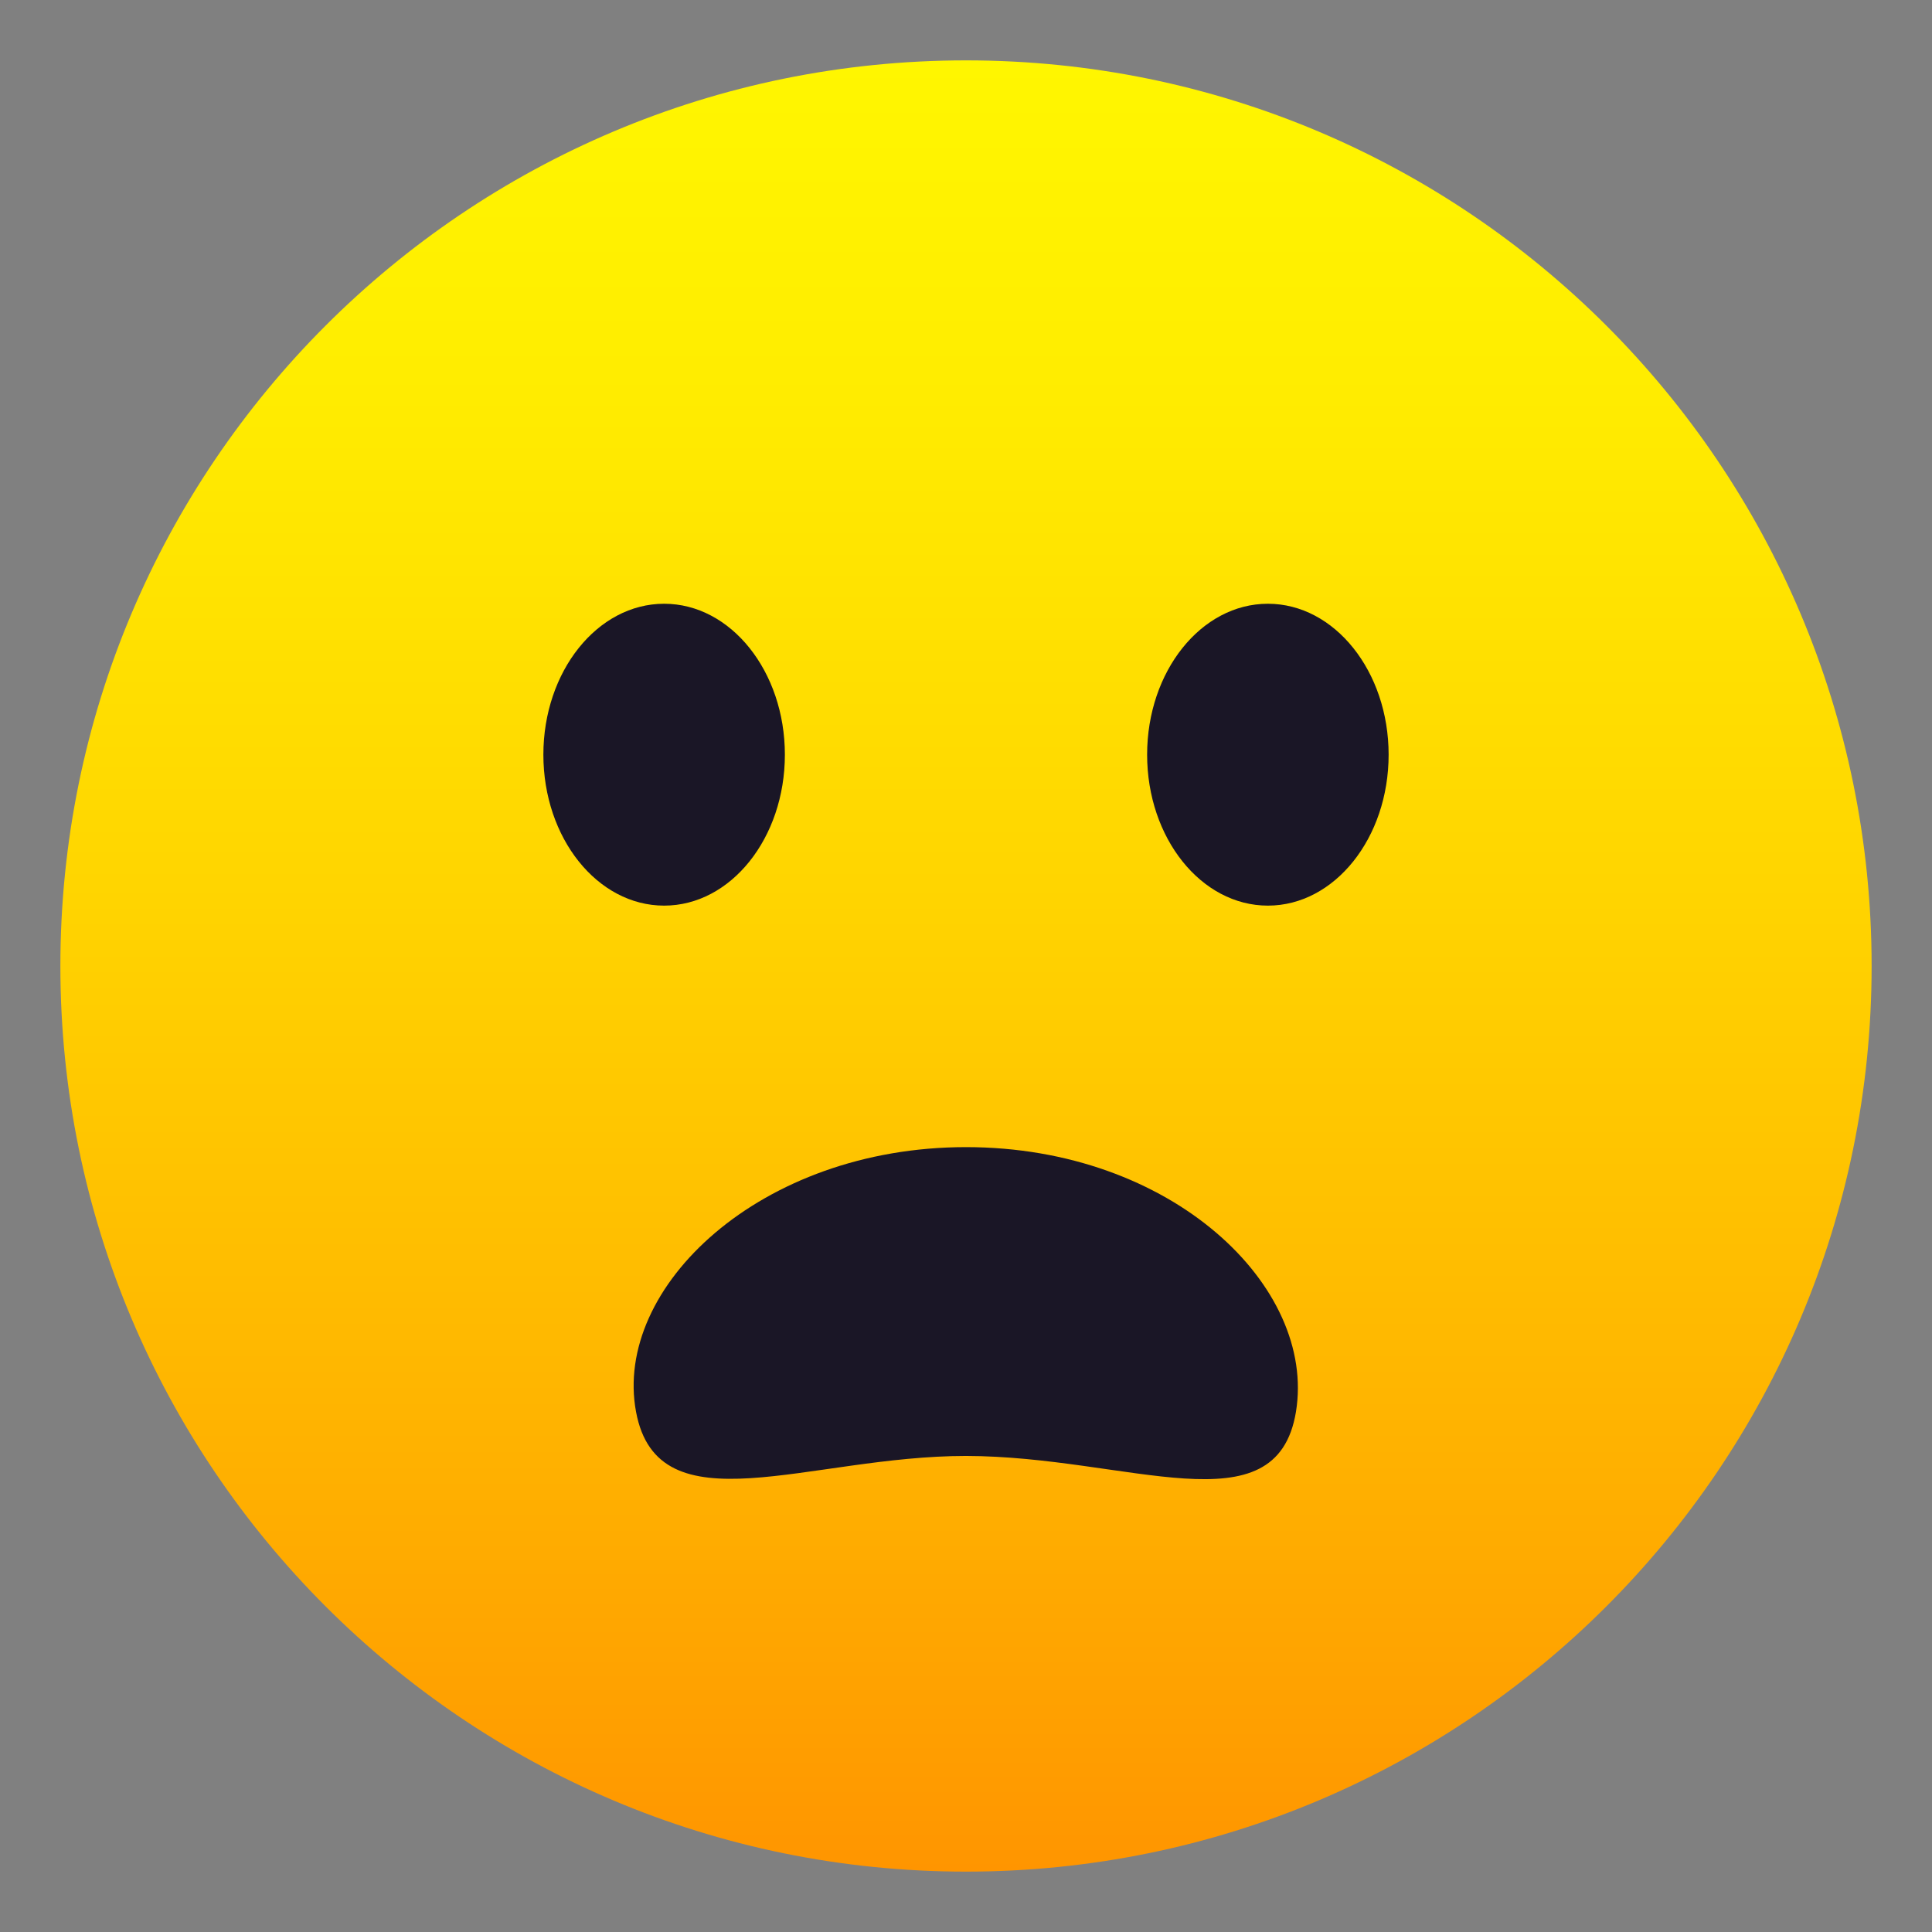
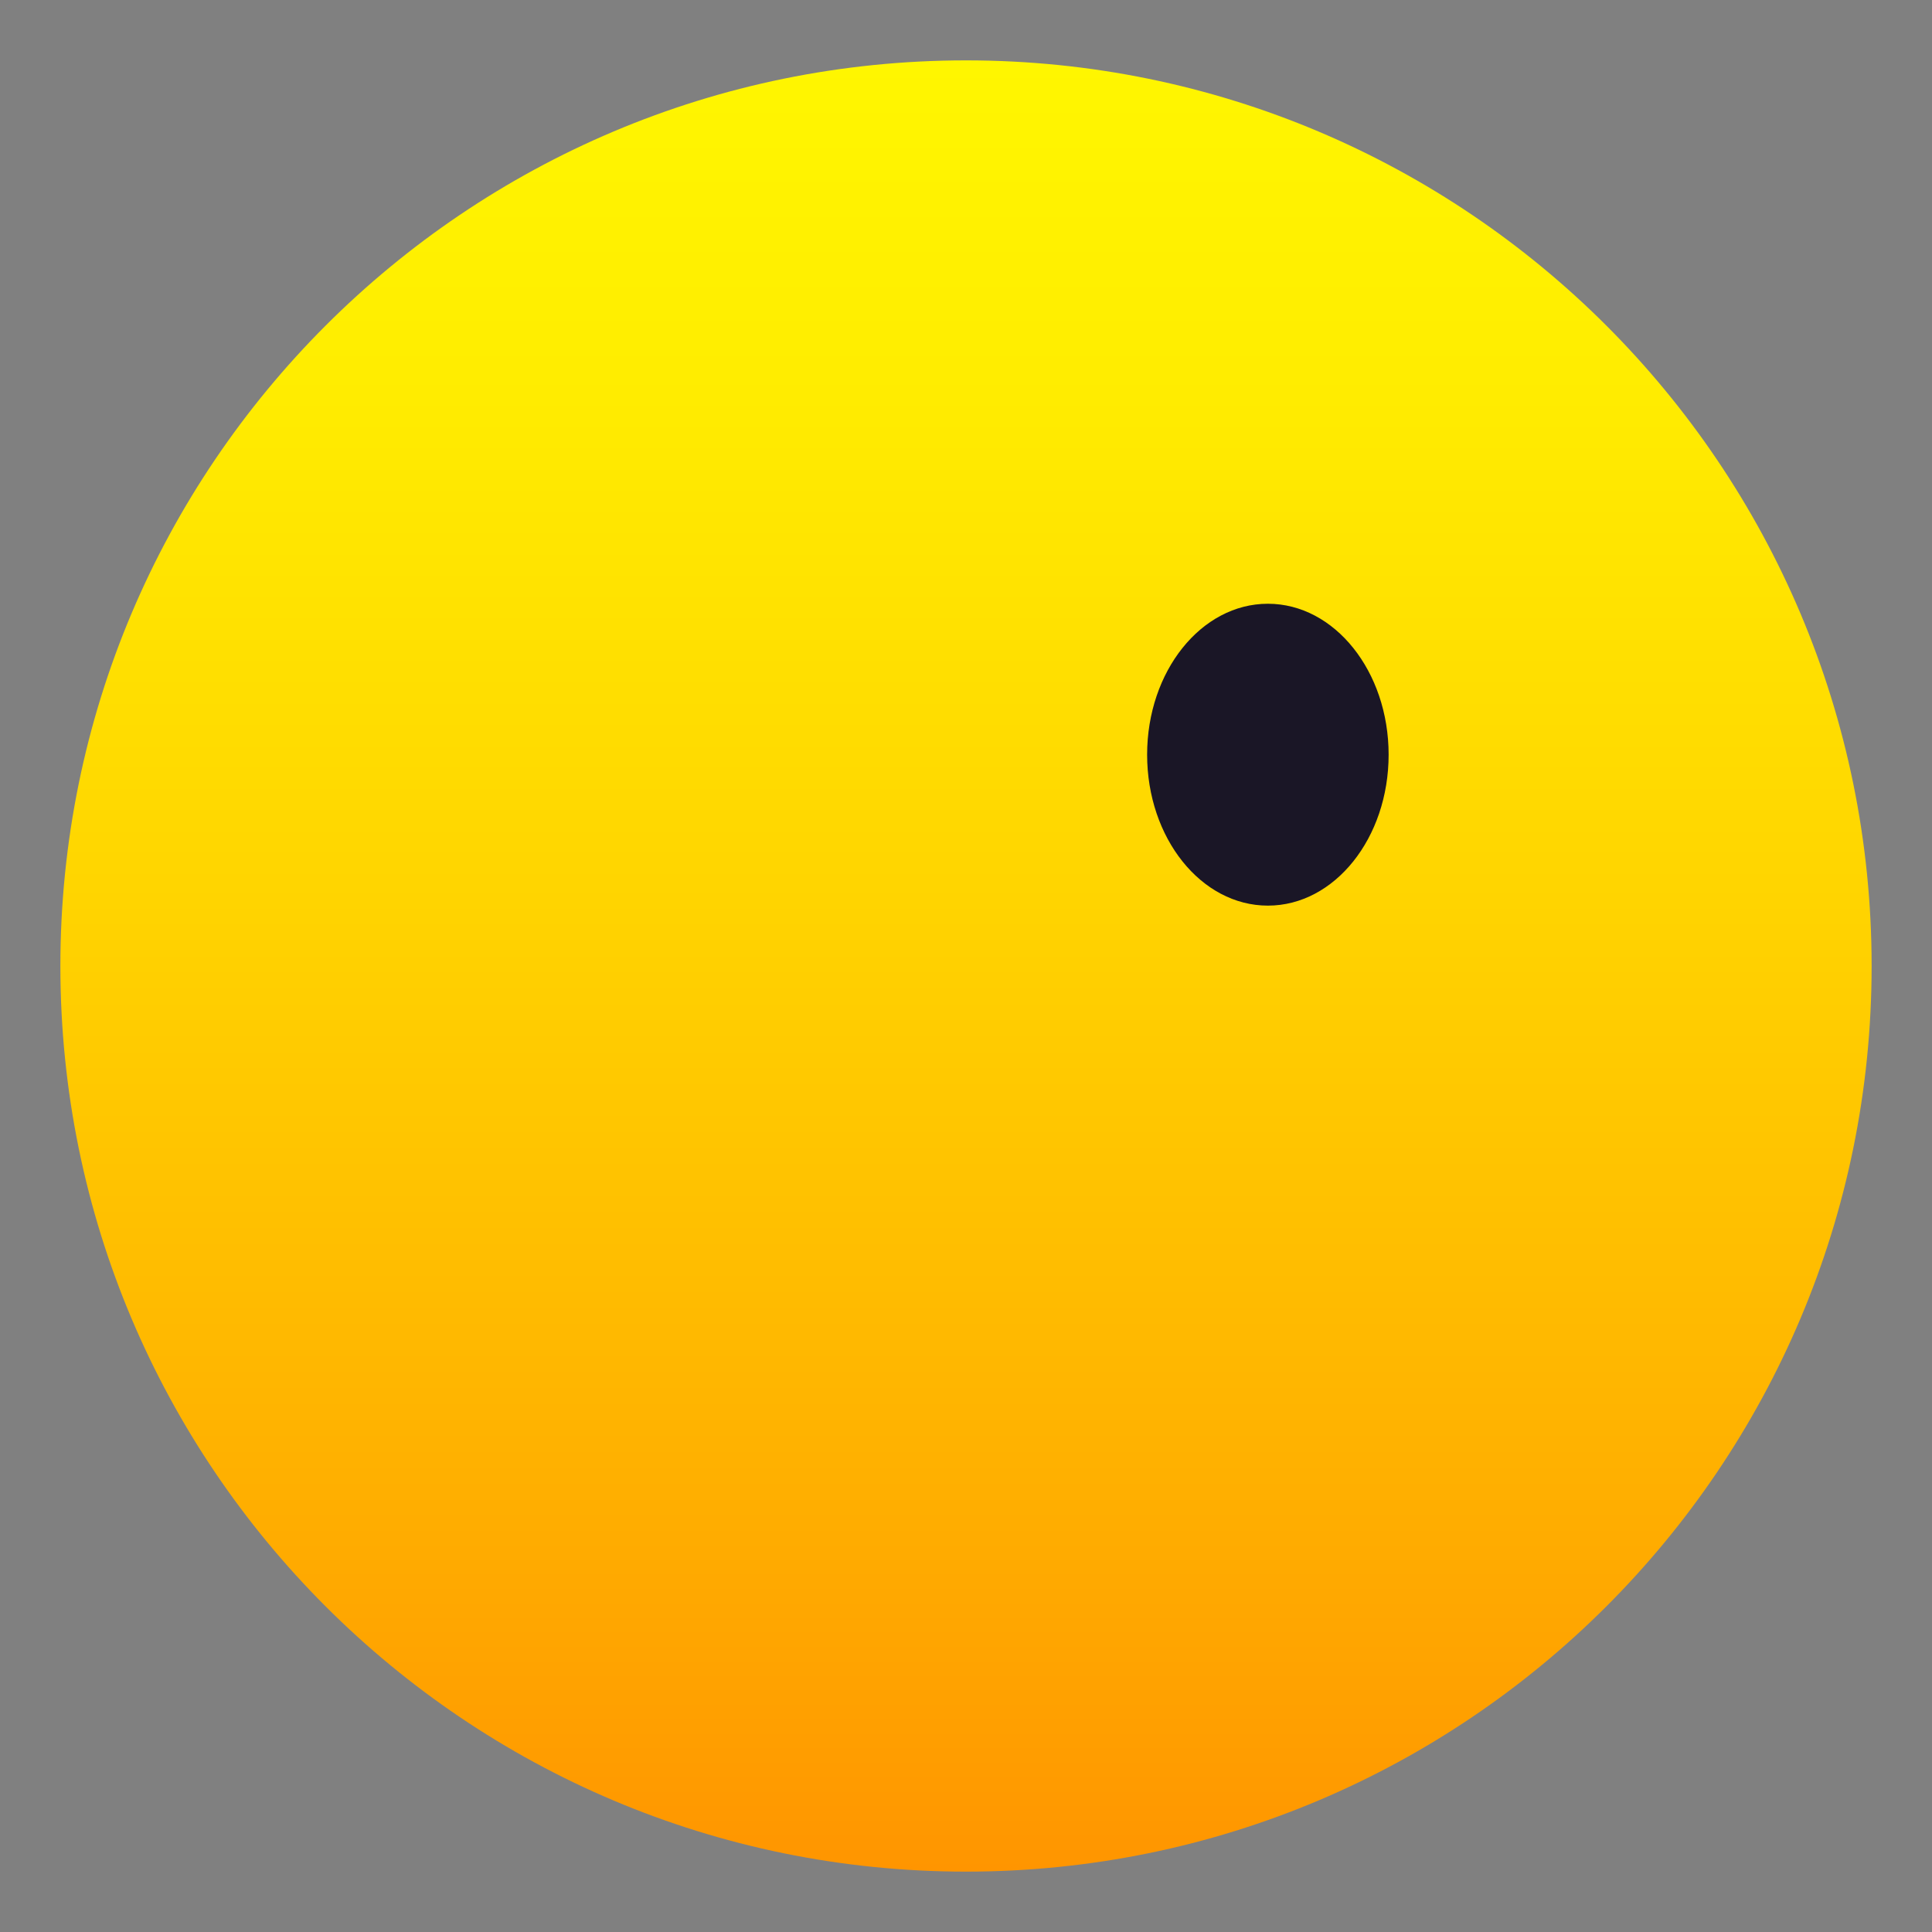
<svg xmlns="http://www.w3.org/2000/svg" xml:space="preserve" style="enable-background:new 0 0 64 64" viewBox="0 0 64 64">
  <rect x="0" y="0" width="64" height="64" fill="#808080" stroke="none" />
  <linearGradient id="a" x1="32" x2="32" y1="61.999" y2="2.001" gradientUnits="userSpaceOnUse">
    <stop offset="0" style="stop-color:#ff9500" />
    <stop offset=".192" style="stop-color:#ffad00" />
    <stop offset=".545" style="stop-color:#ffd500" />
    <stop offset=".827" style="stop-color:#ffed00" />
    <stop offset="1" style="stop-color:#fff600" />
  </linearGradient>
  <path d="M32 2c16.57 0 30 13.43 30 30S48.57 62 32 62 2 48.57 2 32 15.43 2 32 2z" style="fill:url(#a)" />
-   <path d="M42.93 46.77C43.61 42.62 38.83 38 32 38c-6.82 0-11.7 4.65-10.93 8.77.73 3.91 5.73 1.46 10.93 1.46 5.38.01 10.28 2.47 10.93-1.46z" style="fill:#1a1626" />
-   <ellipse cx="22" cy="25" rx="4" ry="5" style="fill:#1a1626" />
  <ellipse cx="42" cy="25" rx="4" ry="5" style="fill:#1a1626" />
</svg>